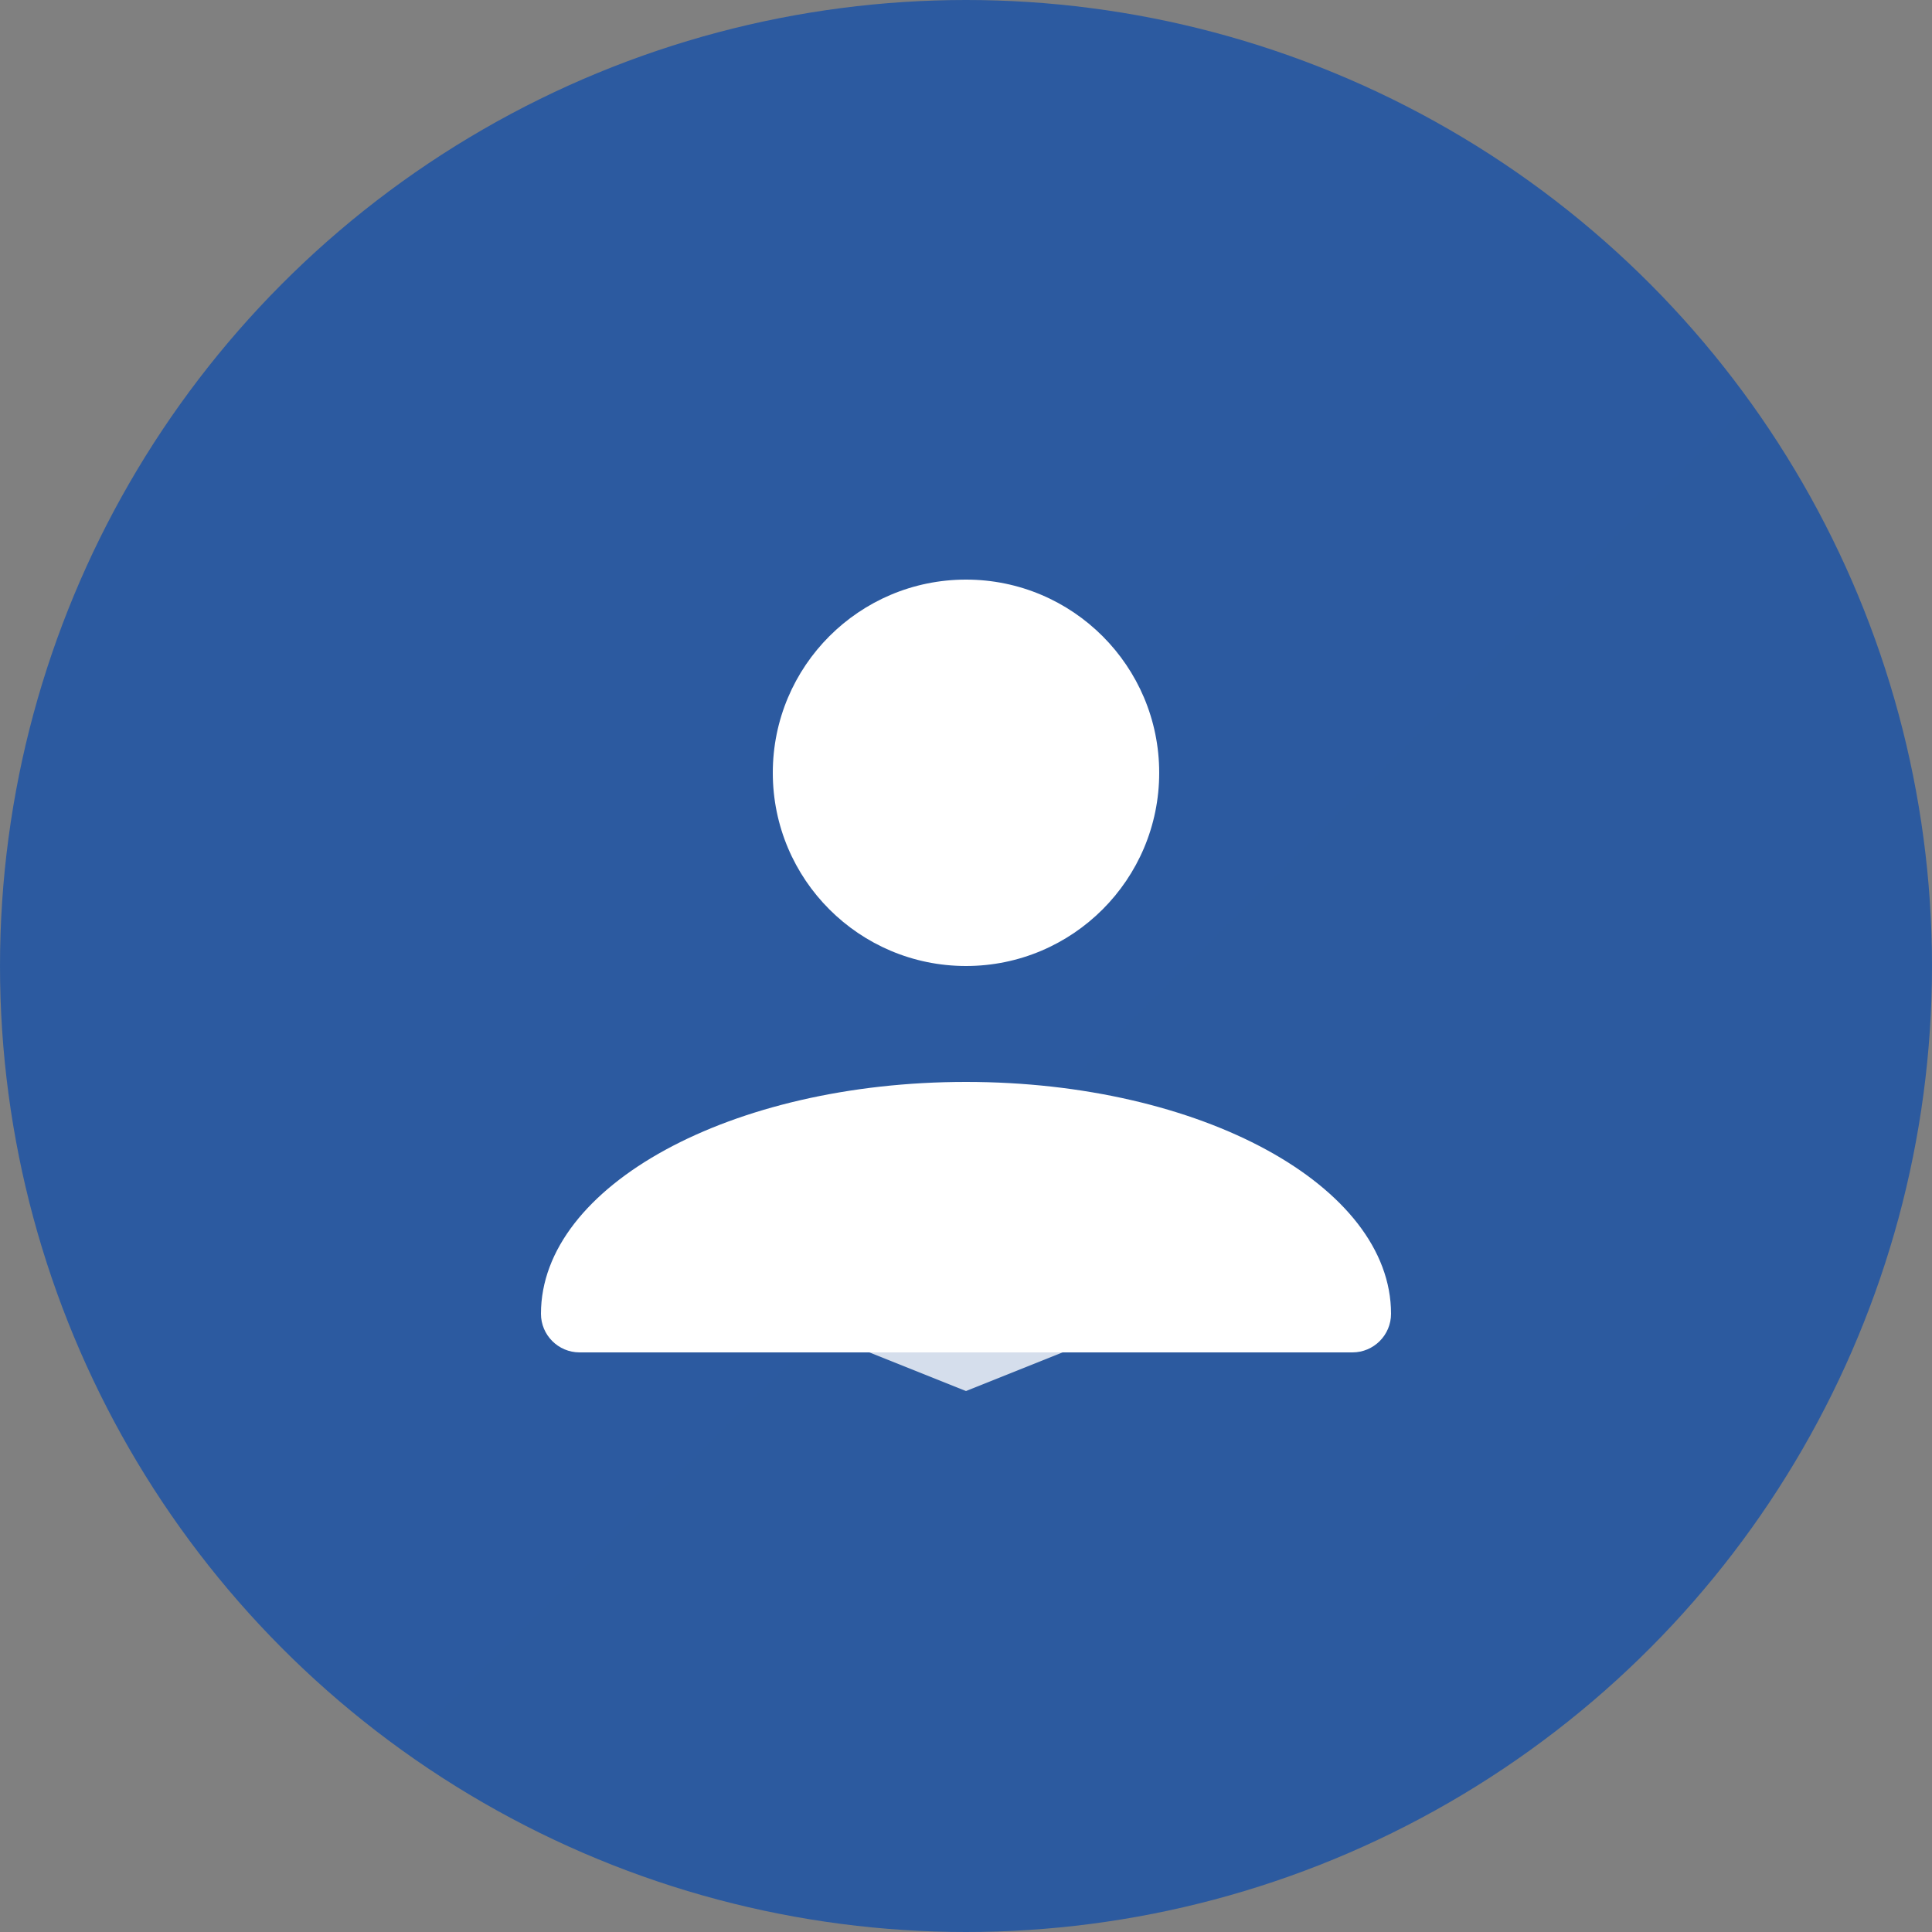
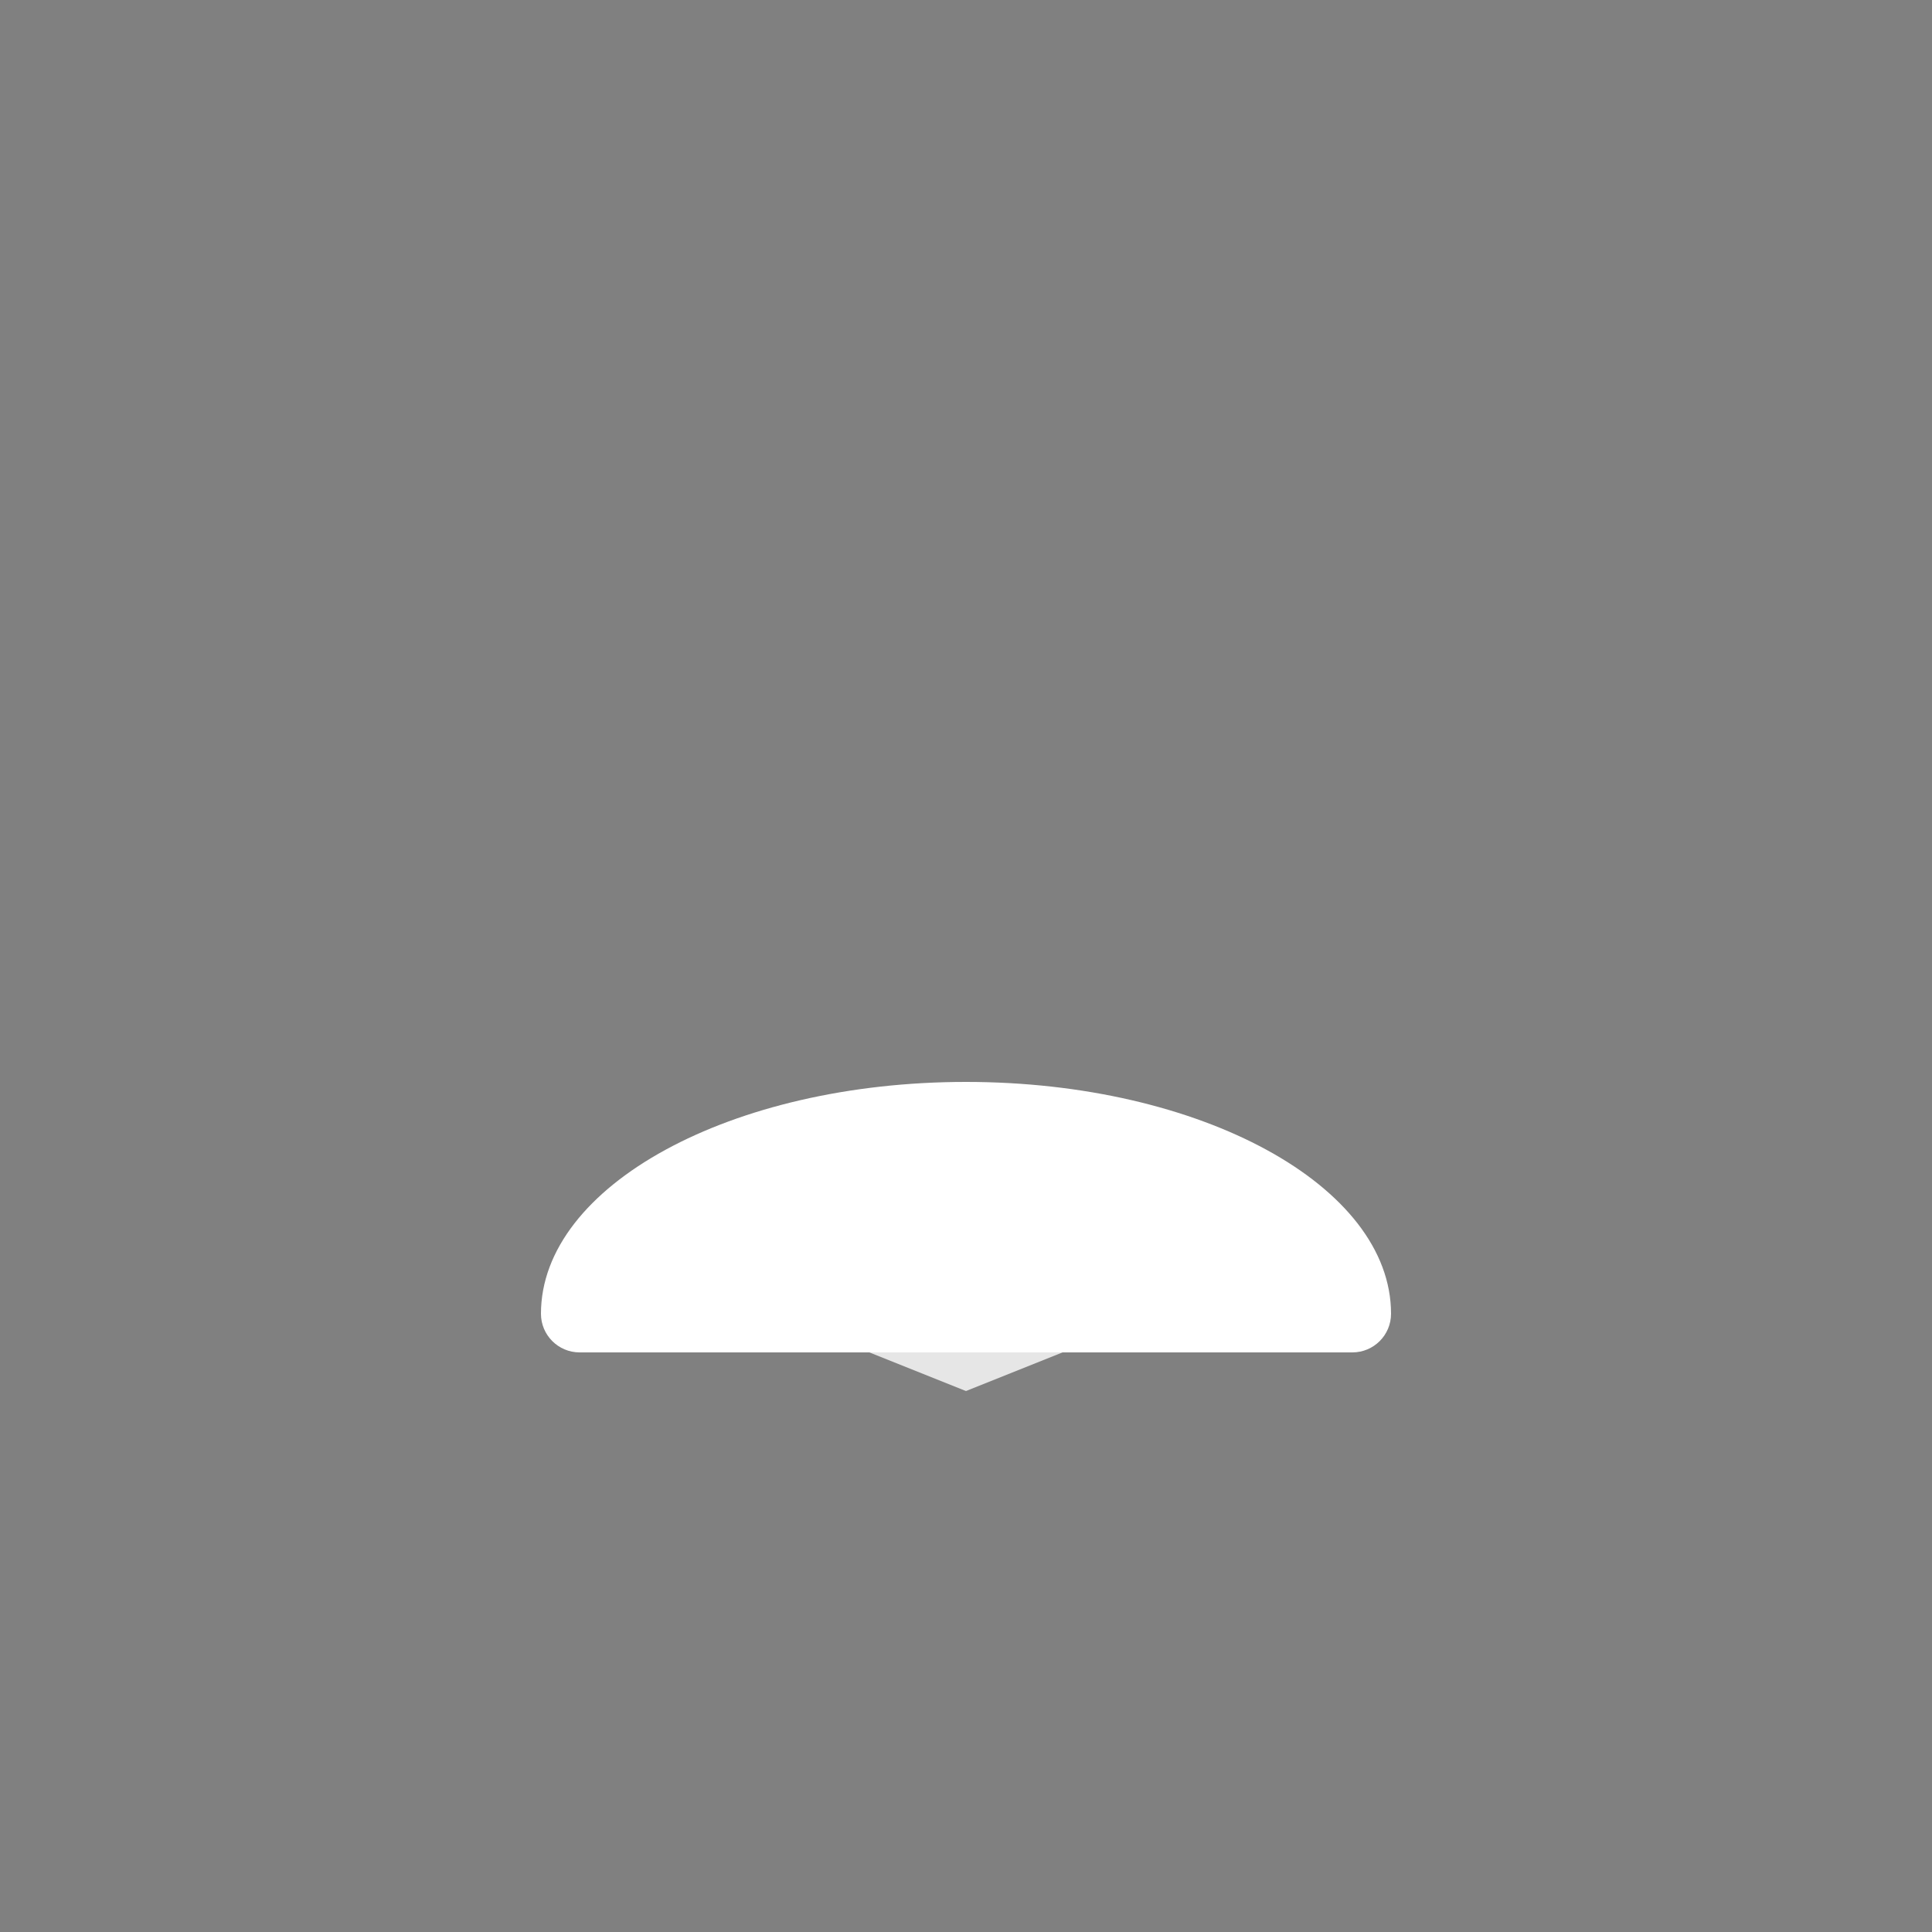
<svg xmlns="http://www.w3.org/2000/svg" width="50" height="50" viewBox="0 0 50 50" fill="none">
  <rect x="0" y="0" width="50" height="50" fill="#808080" stroke="none" />
-   <circle cx="25" cy="25" r="25" fill="url(#gradient-professional)" />
-   <path d="M25 15C27.761 15 30 17.239 30 20C30 22.761 27.761 25 25 25C22.239 25 20 22.761 20 20C20 17.239 22.239 15 25 15Z" fill="white" />
  <path d="M25 28C31.075 28 36 30.686 36 34C36 34.552 35.552 35 35 35H15C14.448 35 14 34.552 14 34C14 30.686 18.925 28 25 28Z" fill="white" />
  <path d="M20 30L25 32L30 30V34L25 36L20 34V30Z" fill="white" opacity="0.8" />
  <defs>
    <linearGradient id="gradient-professional" x1="0" y1="0" x2="50" y2="50">
      <stop offset="0%" stop-color="#2c5aa0" />
      <stop offset="100%" stop-color="#1e3f73" />
    </linearGradient>
  </defs>
</svg>